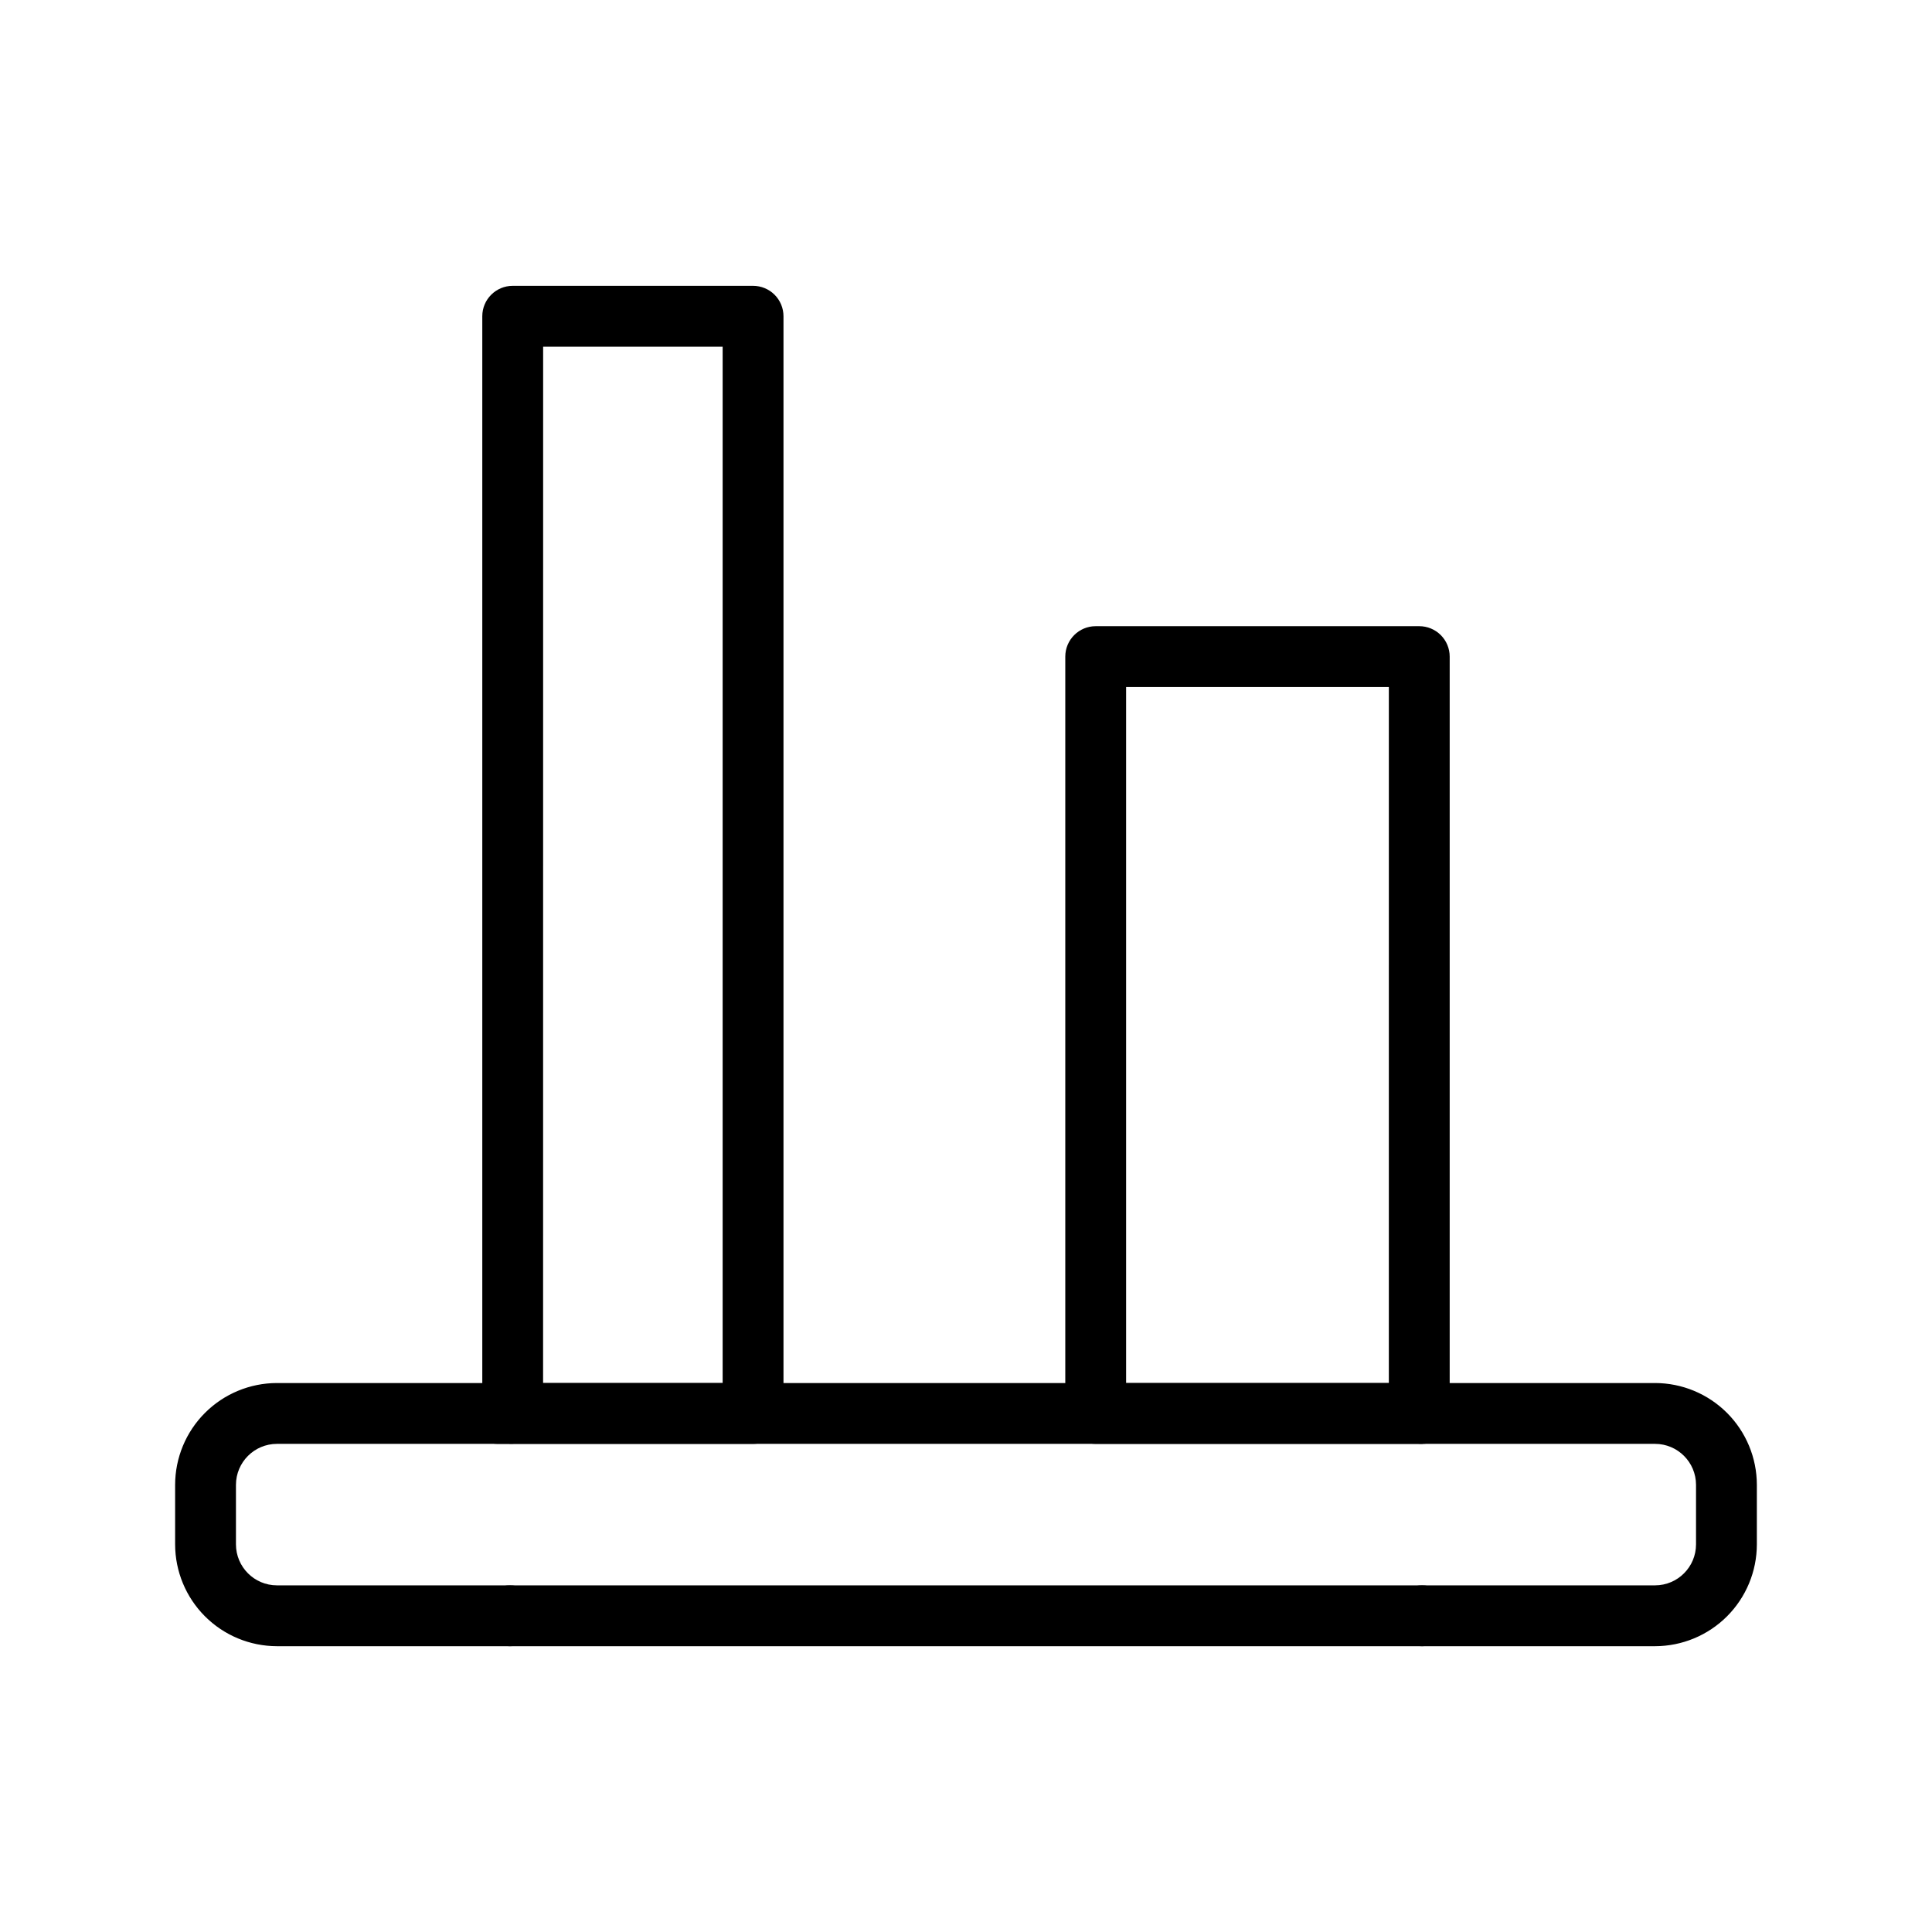
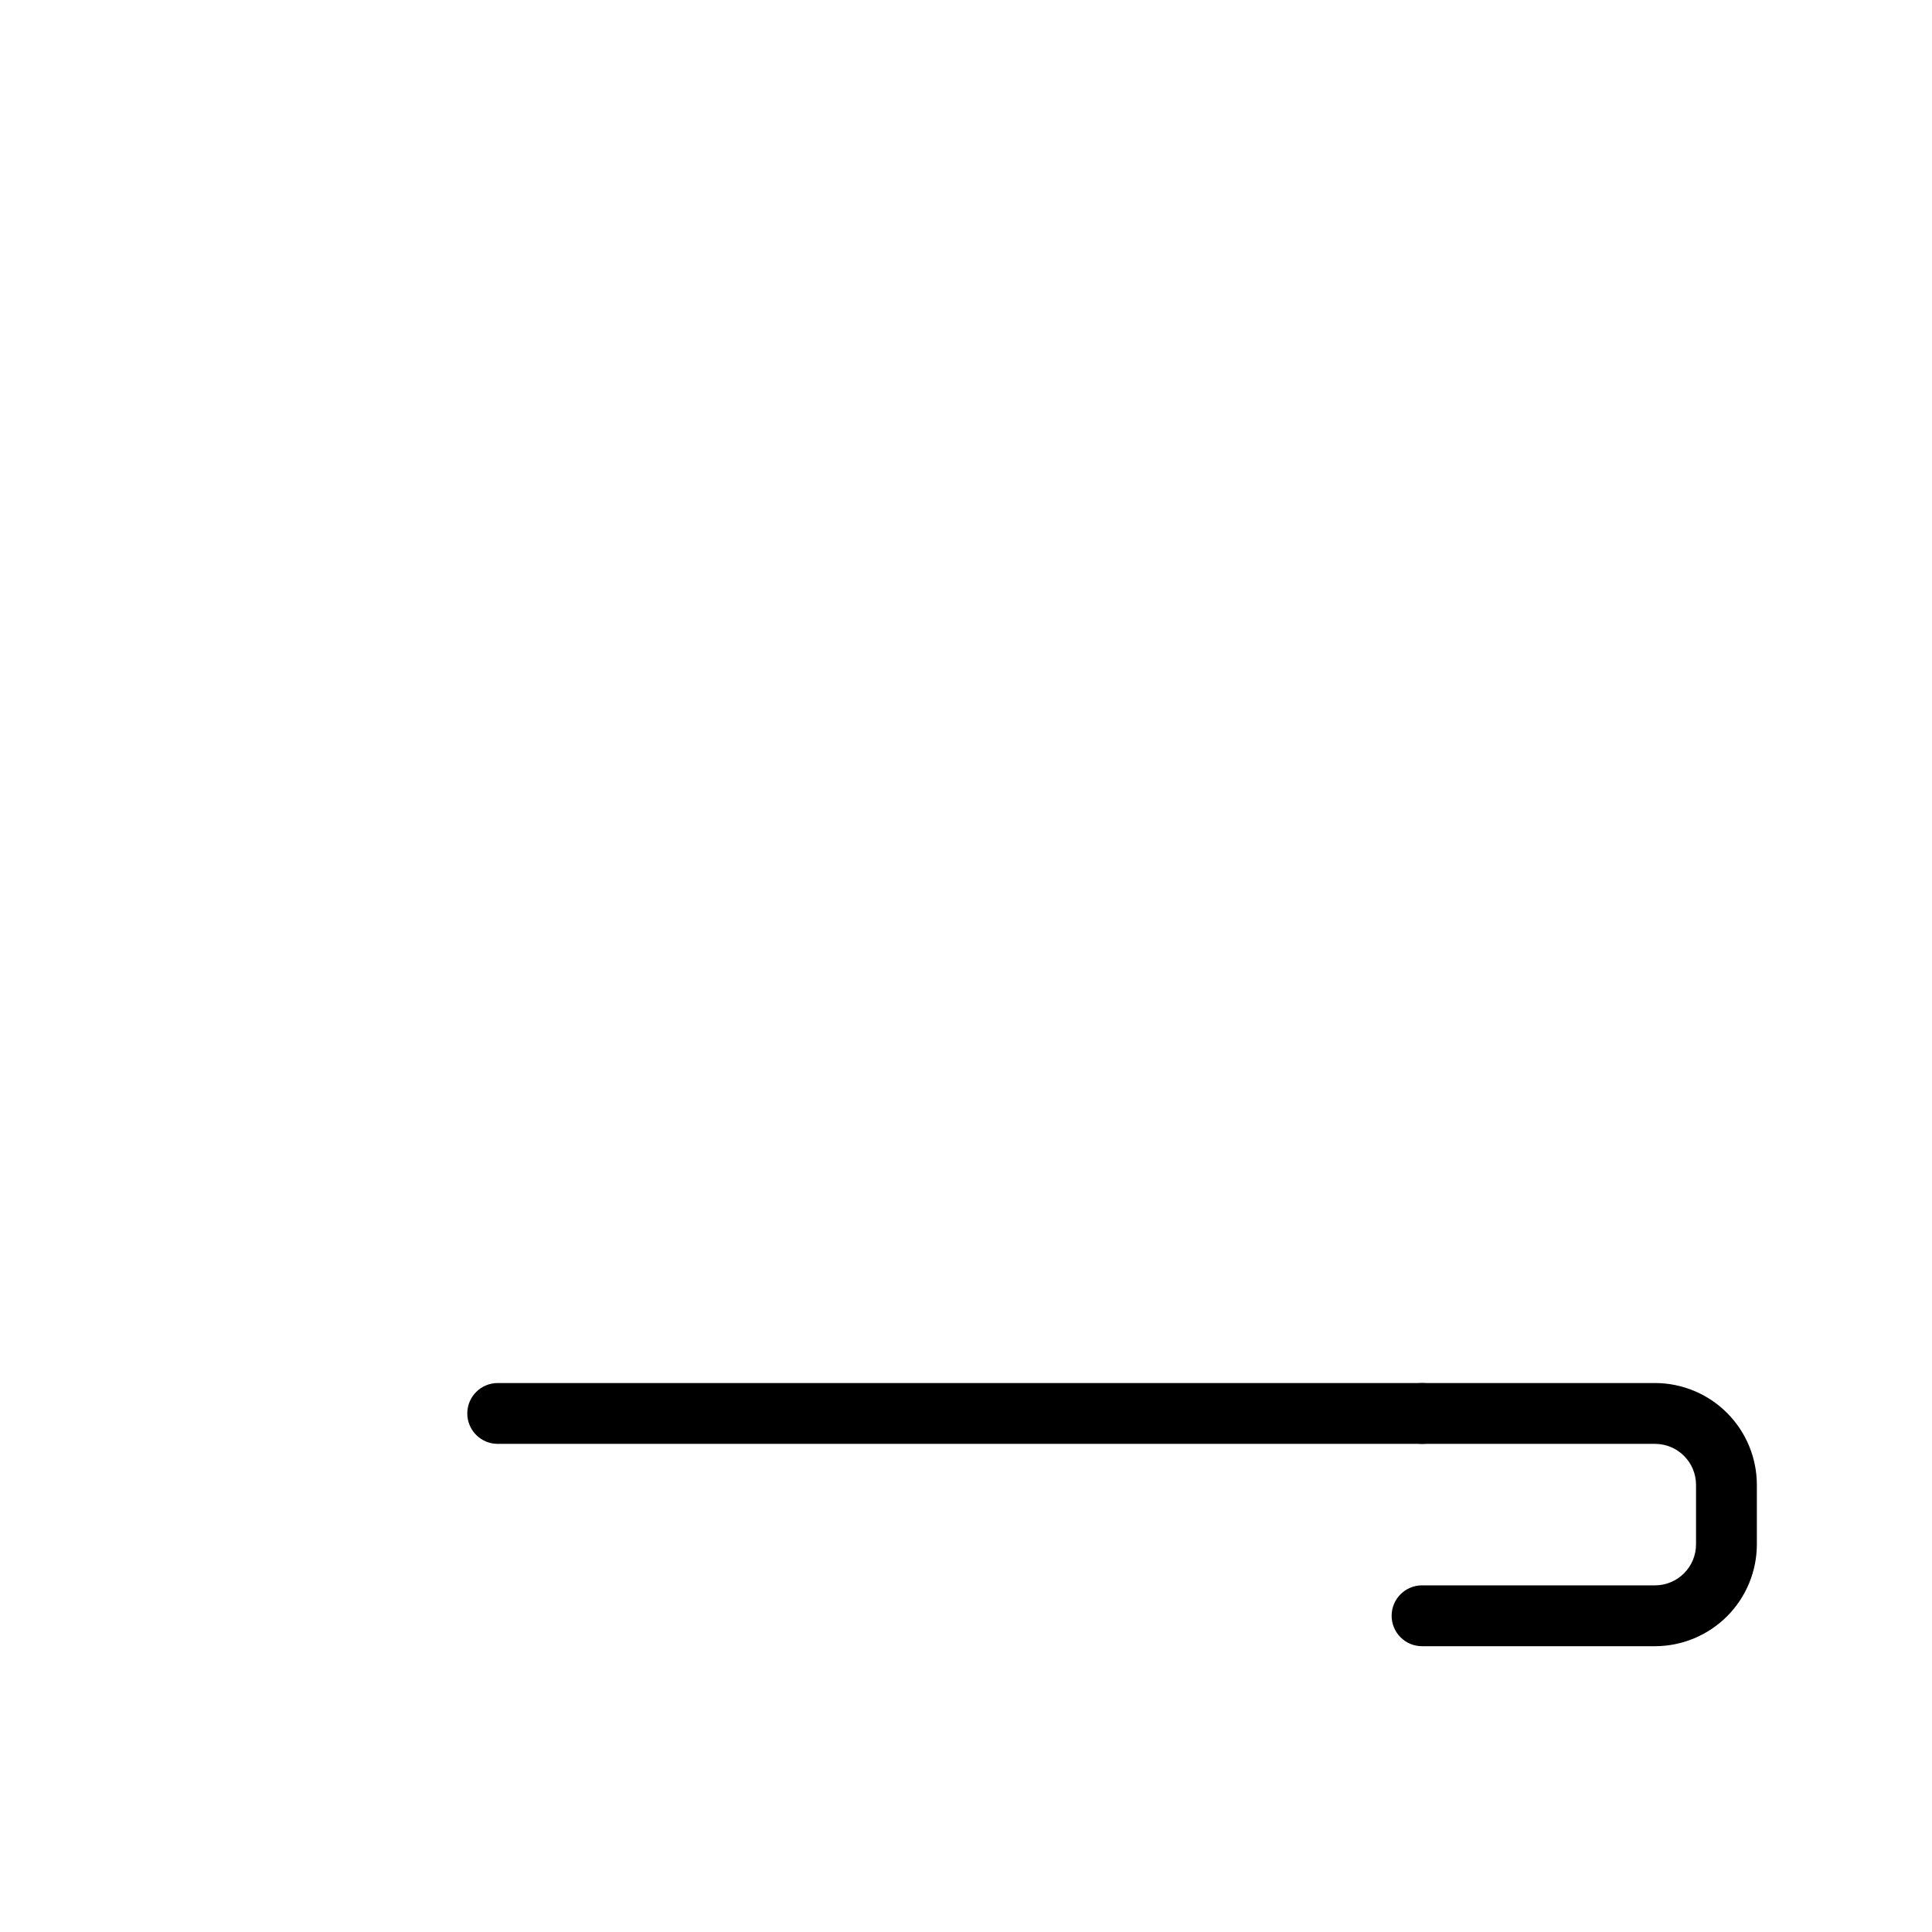
<svg xmlns="http://www.w3.org/2000/svg" fill="#000000" width="800px" height="800px" version="1.1" viewBox="144 144 512 512">
  <g>
    <path d="m582.61 580.26h-61.754c-4.449 0-8.059-3.609-8.059-8.062 0-4.453 3.609-8.062 8.059-8.062h61.754c5.996-0.008 10.852-4.871 10.855-10.867v-15.77 0.004c-0.004-5.996-4.863-10.855-10.855-10.863h-61.754c-4.449 0-8.059-3.609-8.059-8.062 0-4.449 3.609-8.059 8.059-8.059h61.754c7.152 0.008 14.008 2.856 19.066 7.914 5.059 5.059 7.902 11.914 7.91 19.07v15.77-0.004c-0.004 7.156-2.852 14.016-7.906 19.074-5.059 5.059-11.918 7.906-19.07 7.918z" />
    <path d="m520.85 526.64h-244.95c-4.453 0-8.062-3.609-8.062-8.062 0-4.449 3.609-8.059 8.062-8.059h244.95c4.453 0 8.062 3.609 8.062 8.059 0 4.453-3.609 8.062-8.062 8.062z" />
-     <path d="m520.85 580.26h-241.71c-4.453 0-8.062-3.609-8.062-8.062 0-4.453 3.609-8.062 8.062-8.062h241.71c4.453 0 8.062 3.609 8.062 8.062 0 4.453-3.609 8.062-8.062 8.062z" />
-     <path d="m279.14 580.26h-61.75c-7.156-0.012-14.016-2.859-19.07-7.918-5.059-5.059-7.902-11.918-7.91-19.074v-15.77 0.004c0.008-7.156 2.852-14.012 7.91-19.07 5.059-5.059 11.914-7.906 19.07-7.914h61.75c4.453 0 8.062 3.609 8.062 8.059 0 4.453-3.609 8.062-8.062 8.062h-61.75c-5.996 0.008-10.852 4.867-10.859 10.863v15.77-0.004c0.008 5.996 4.863 10.859 10.859 10.867h61.75c4.453 0 8.062 3.609 8.062 8.062 0 4.453-3.609 8.062-8.062 8.062z" />
-     <path d="m343.57 526.64h-63.695c-4.453 0-8.062-3.609-8.062-8.062v-290.77c0-4.453 3.609-8.059 8.062-8.059h63.695c2.141 0 4.191 0.848 5.703 2.359 1.512 1.512 2.359 3.562 2.359 5.699v290.77c0 2.141-0.848 4.188-2.359 5.699-1.512 1.512-3.562 2.363-5.703 2.363zm-55.645-16.121h47.586v-274.65h-47.574z" />
-     <path d="m520.12 526.64h-85.746c-4.453 0-8.062-3.609-8.062-8.062v-200.57c0-4.453 3.609-8.062 8.062-8.062h85.75-0.004c2.137 0 4.188 0.848 5.699 2.359 1.512 1.512 2.363 3.562 2.363 5.703v200.57c0 2.141-0.852 4.188-2.363 5.699-1.512 1.512-3.562 2.363-5.699 2.363zm-77.688-16.121h69.625l0.004-184.46h-69.629z" />
  </g>
</svg>